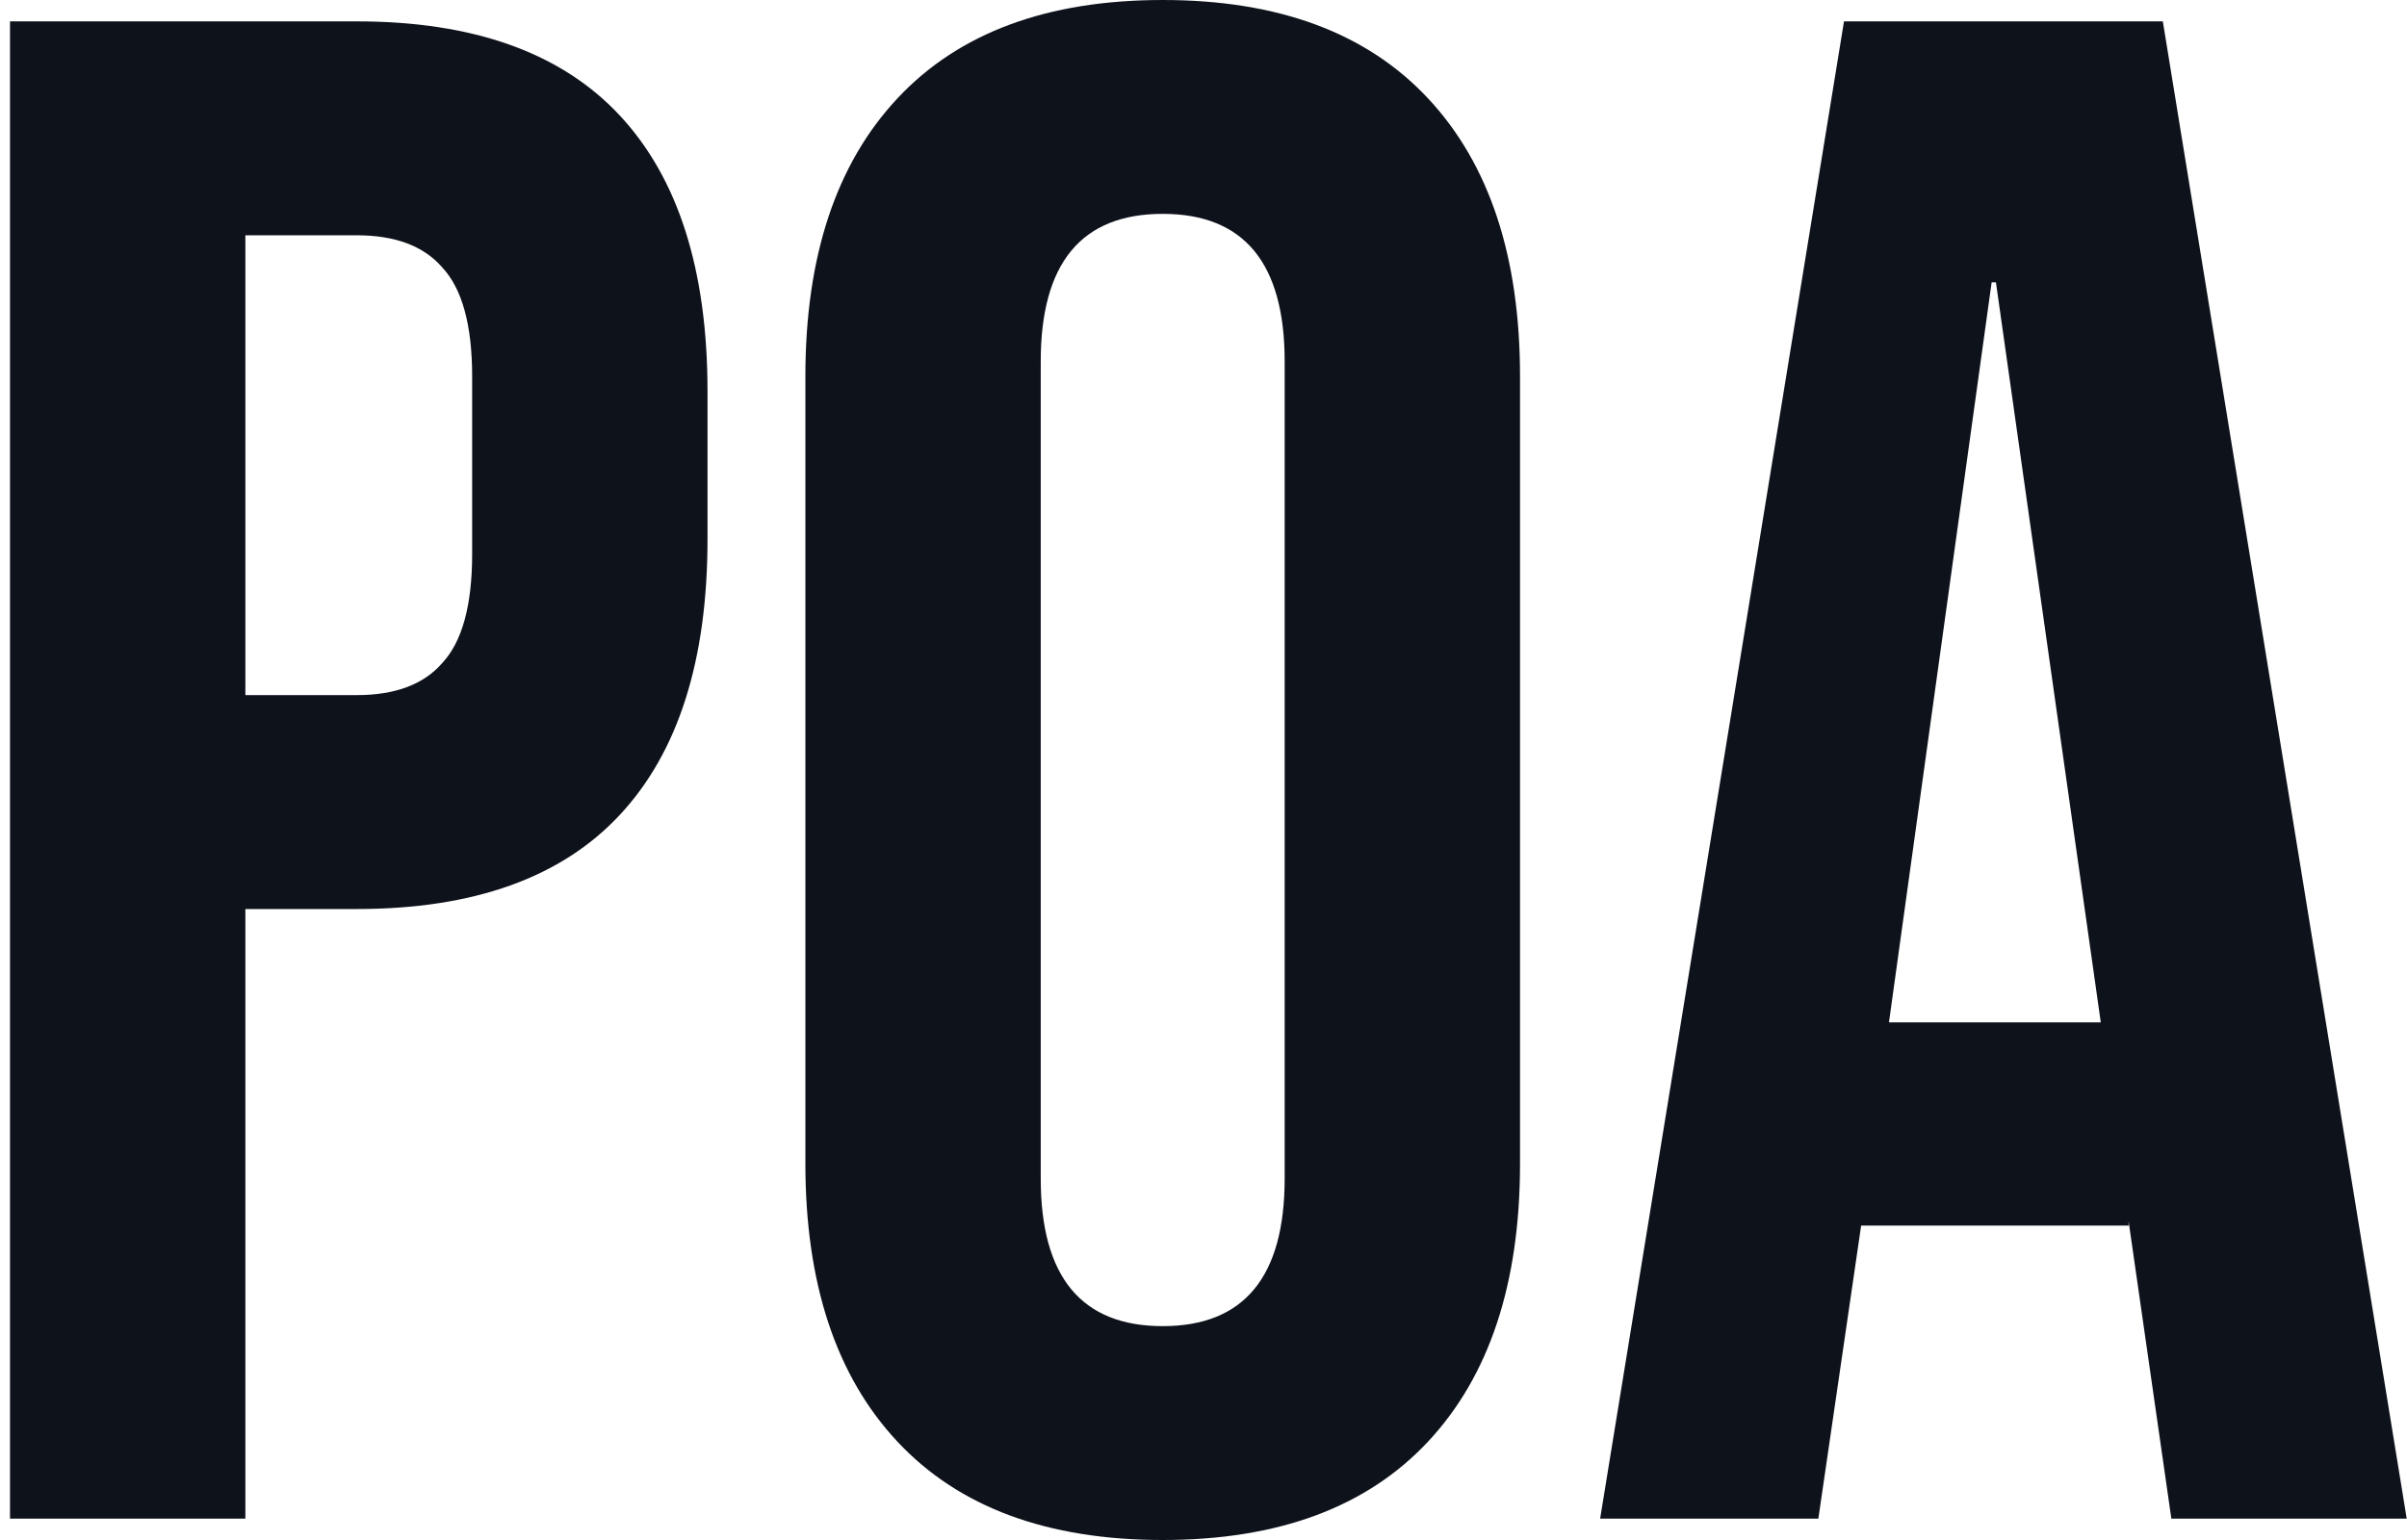
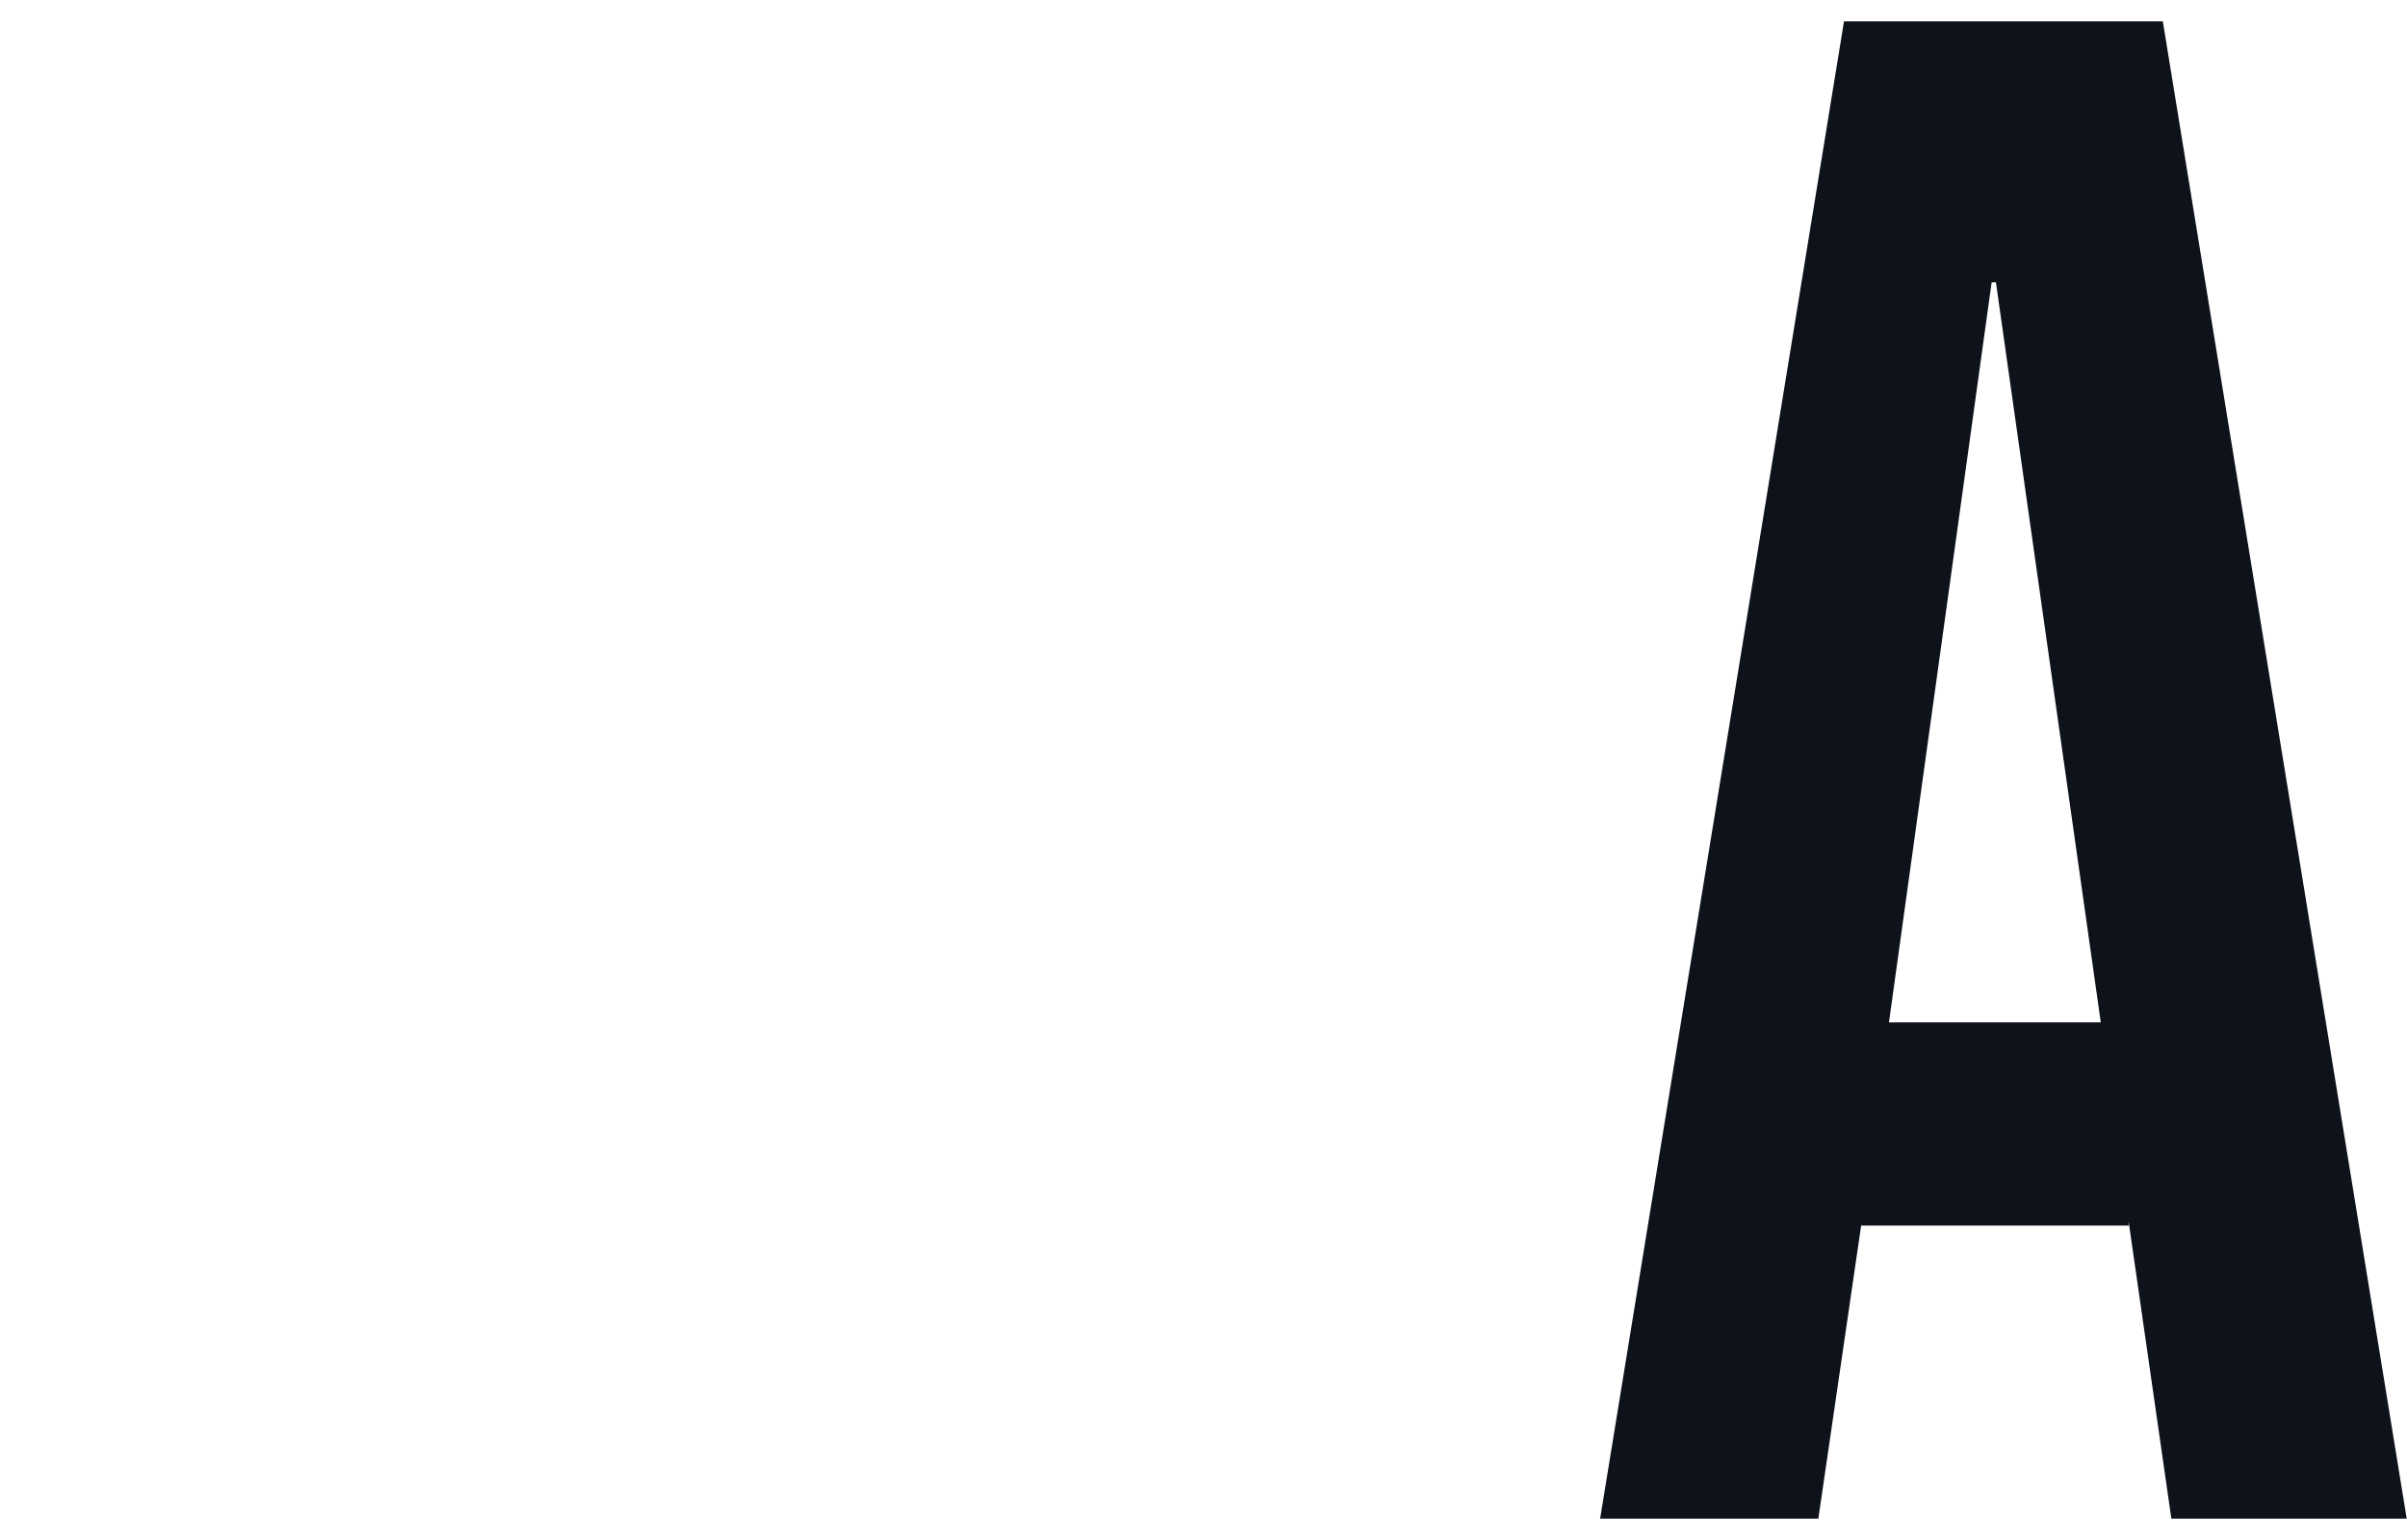
<svg xmlns="http://www.w3.org/2000/svg" width="50" height="32" viewBox="0 0 50 32" fill="none">
  <g id="POA">
-     <path d="M0.208 0.444H7.409C9.838 0.444 11.66 1.096 12.875 2.4C14.09 3.704 14.697 5.615 14.697 8.133V11.2C14.697 13.719 14.09 15.63 12.875 16.933C11.66 18.237 9.838 18.889 7.409 18.889H5.097V31.556H0.208V0.444ZM7.409 14.444C8.209 14.444 8.801 14.222 9.186 13.778C9.601 13.333 9.808 12.578 9.808 11.511V7.822C9.808 6.756 9.601 6 9.186 5.556C8.801 5.111 8.209 4.889 7.409 4.889H5.097V14.444H7.409Z" fill="#0E121B" />
-     <path d="M24.153 32C21.753 32 19.916 31.319 18.642 29.956C17.367 28.593 16.73 26.667 16.73 24.178V7.822C16.73 5.333 17.367 3.407 18.642 2.044C19.916 0.681 21.753 0 24.153 0C26.553 0 28.39 0.681 29.664 2.044C30.938 3.407 31.575 5.333 31.575 7.822V24.178C31.575 26.667 30.938 28.593 29.664 29.956C28.39 31.319 26.553 32 24.153 32ZM24.153 27.556C25.841 27.556 26.686 26.533 26.686 24.489V7.511C26.686 5.467 25.841 4.444 24.153 4.444C22.464 4.444 21.619 5.467 21.619 7.511V24.489C21.619 26.533 22.464 27.556 24.153 27.556Z" fill="#0E121B" />
    <path d="M38.305 0.444H44.928L49.994 31.556H45.105L44.217 25.378V25.467H38.661L37.772 31.556H33.239L38.305 0.444ZM43.639 21.244L41.461 5.867H41.372L39.239 21.244H43.639Z" fill="#0E121B" />
  </g>
</svg>